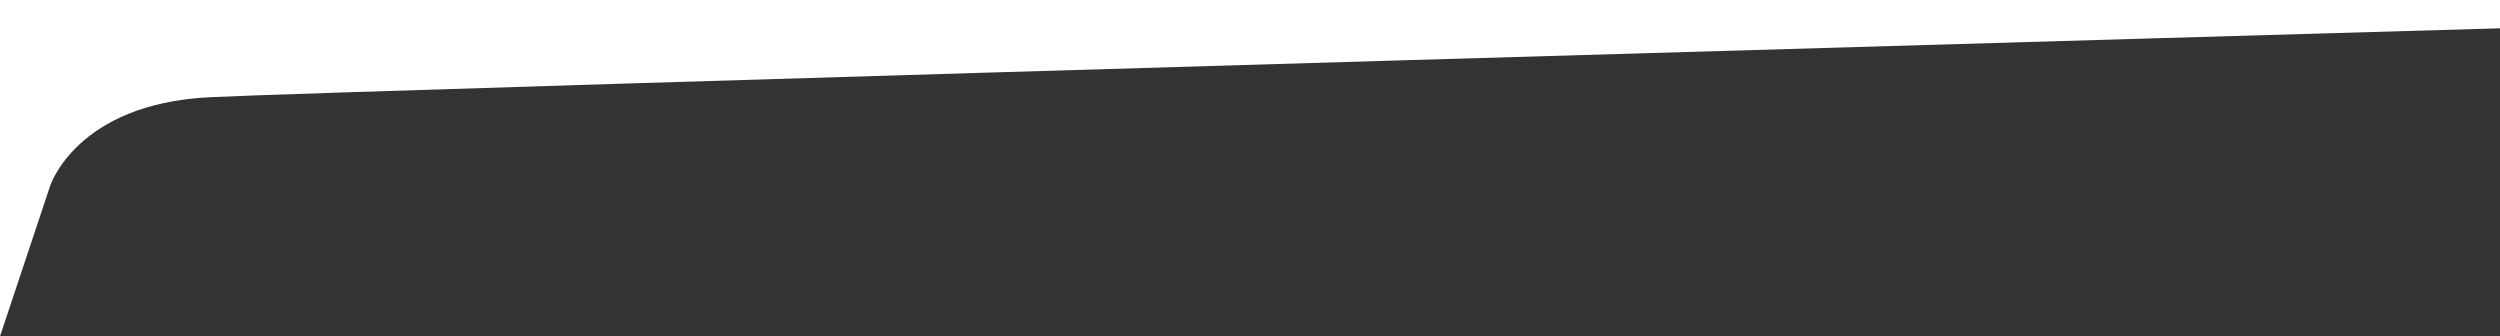
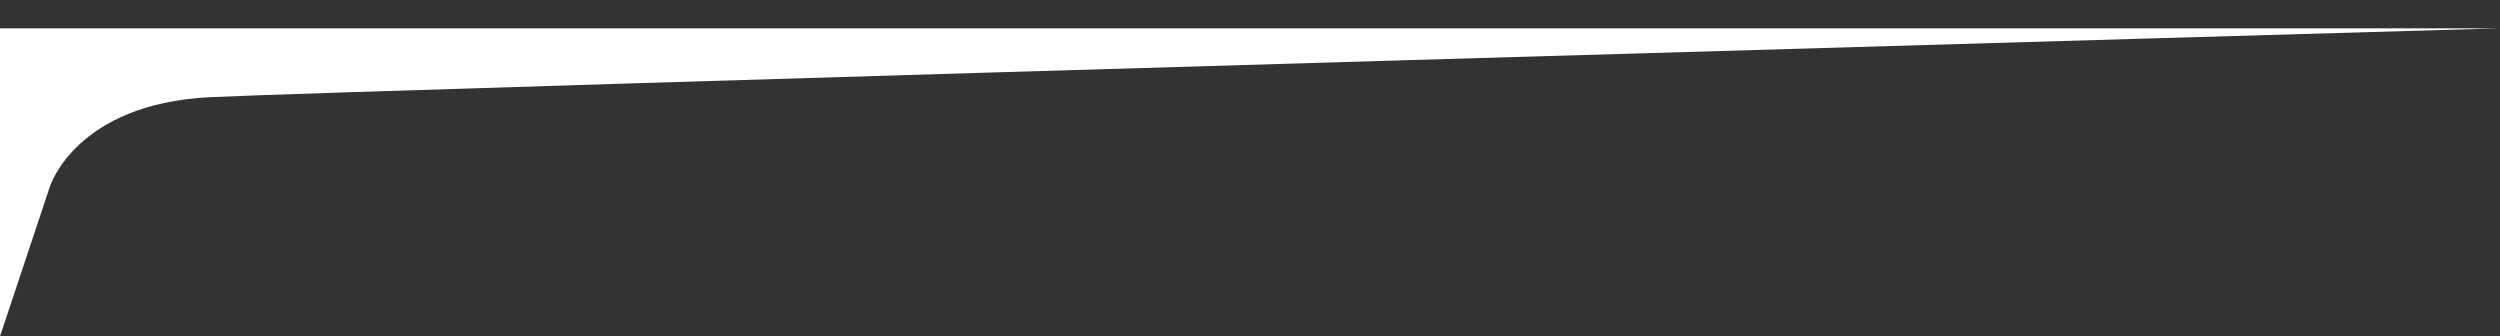
<svg xmlns="http://www.w3.org/2000/svg" version="1.1" id="Capa_1" x="0px" y="0px" viewBox="0 0 2332.2 313.8" style="enable-background:new 0 0 2332.2 313.8;" xml:space="preserve">
  <rect x="0" y="0" width="2332.2" height="313.8" fill="#333333" stroke="none" />
  <style type="text/css">
	.st0{fill:#FFFFFF;}
</style>
-   <path class="st0" d="M0,313.8l46.6-139.9c0,0,23.9-76.9,148.7-83.2s2136.9-64.3,2136.9-64.3V0H0V313.8z" />
+   <path class="st0" d="M0,313.8l46.6-139.9c0,0,23.9-76.9,148.7-83.2s2136.9-64.3,2136.9-64.3H0V313.8z" />
</svg>